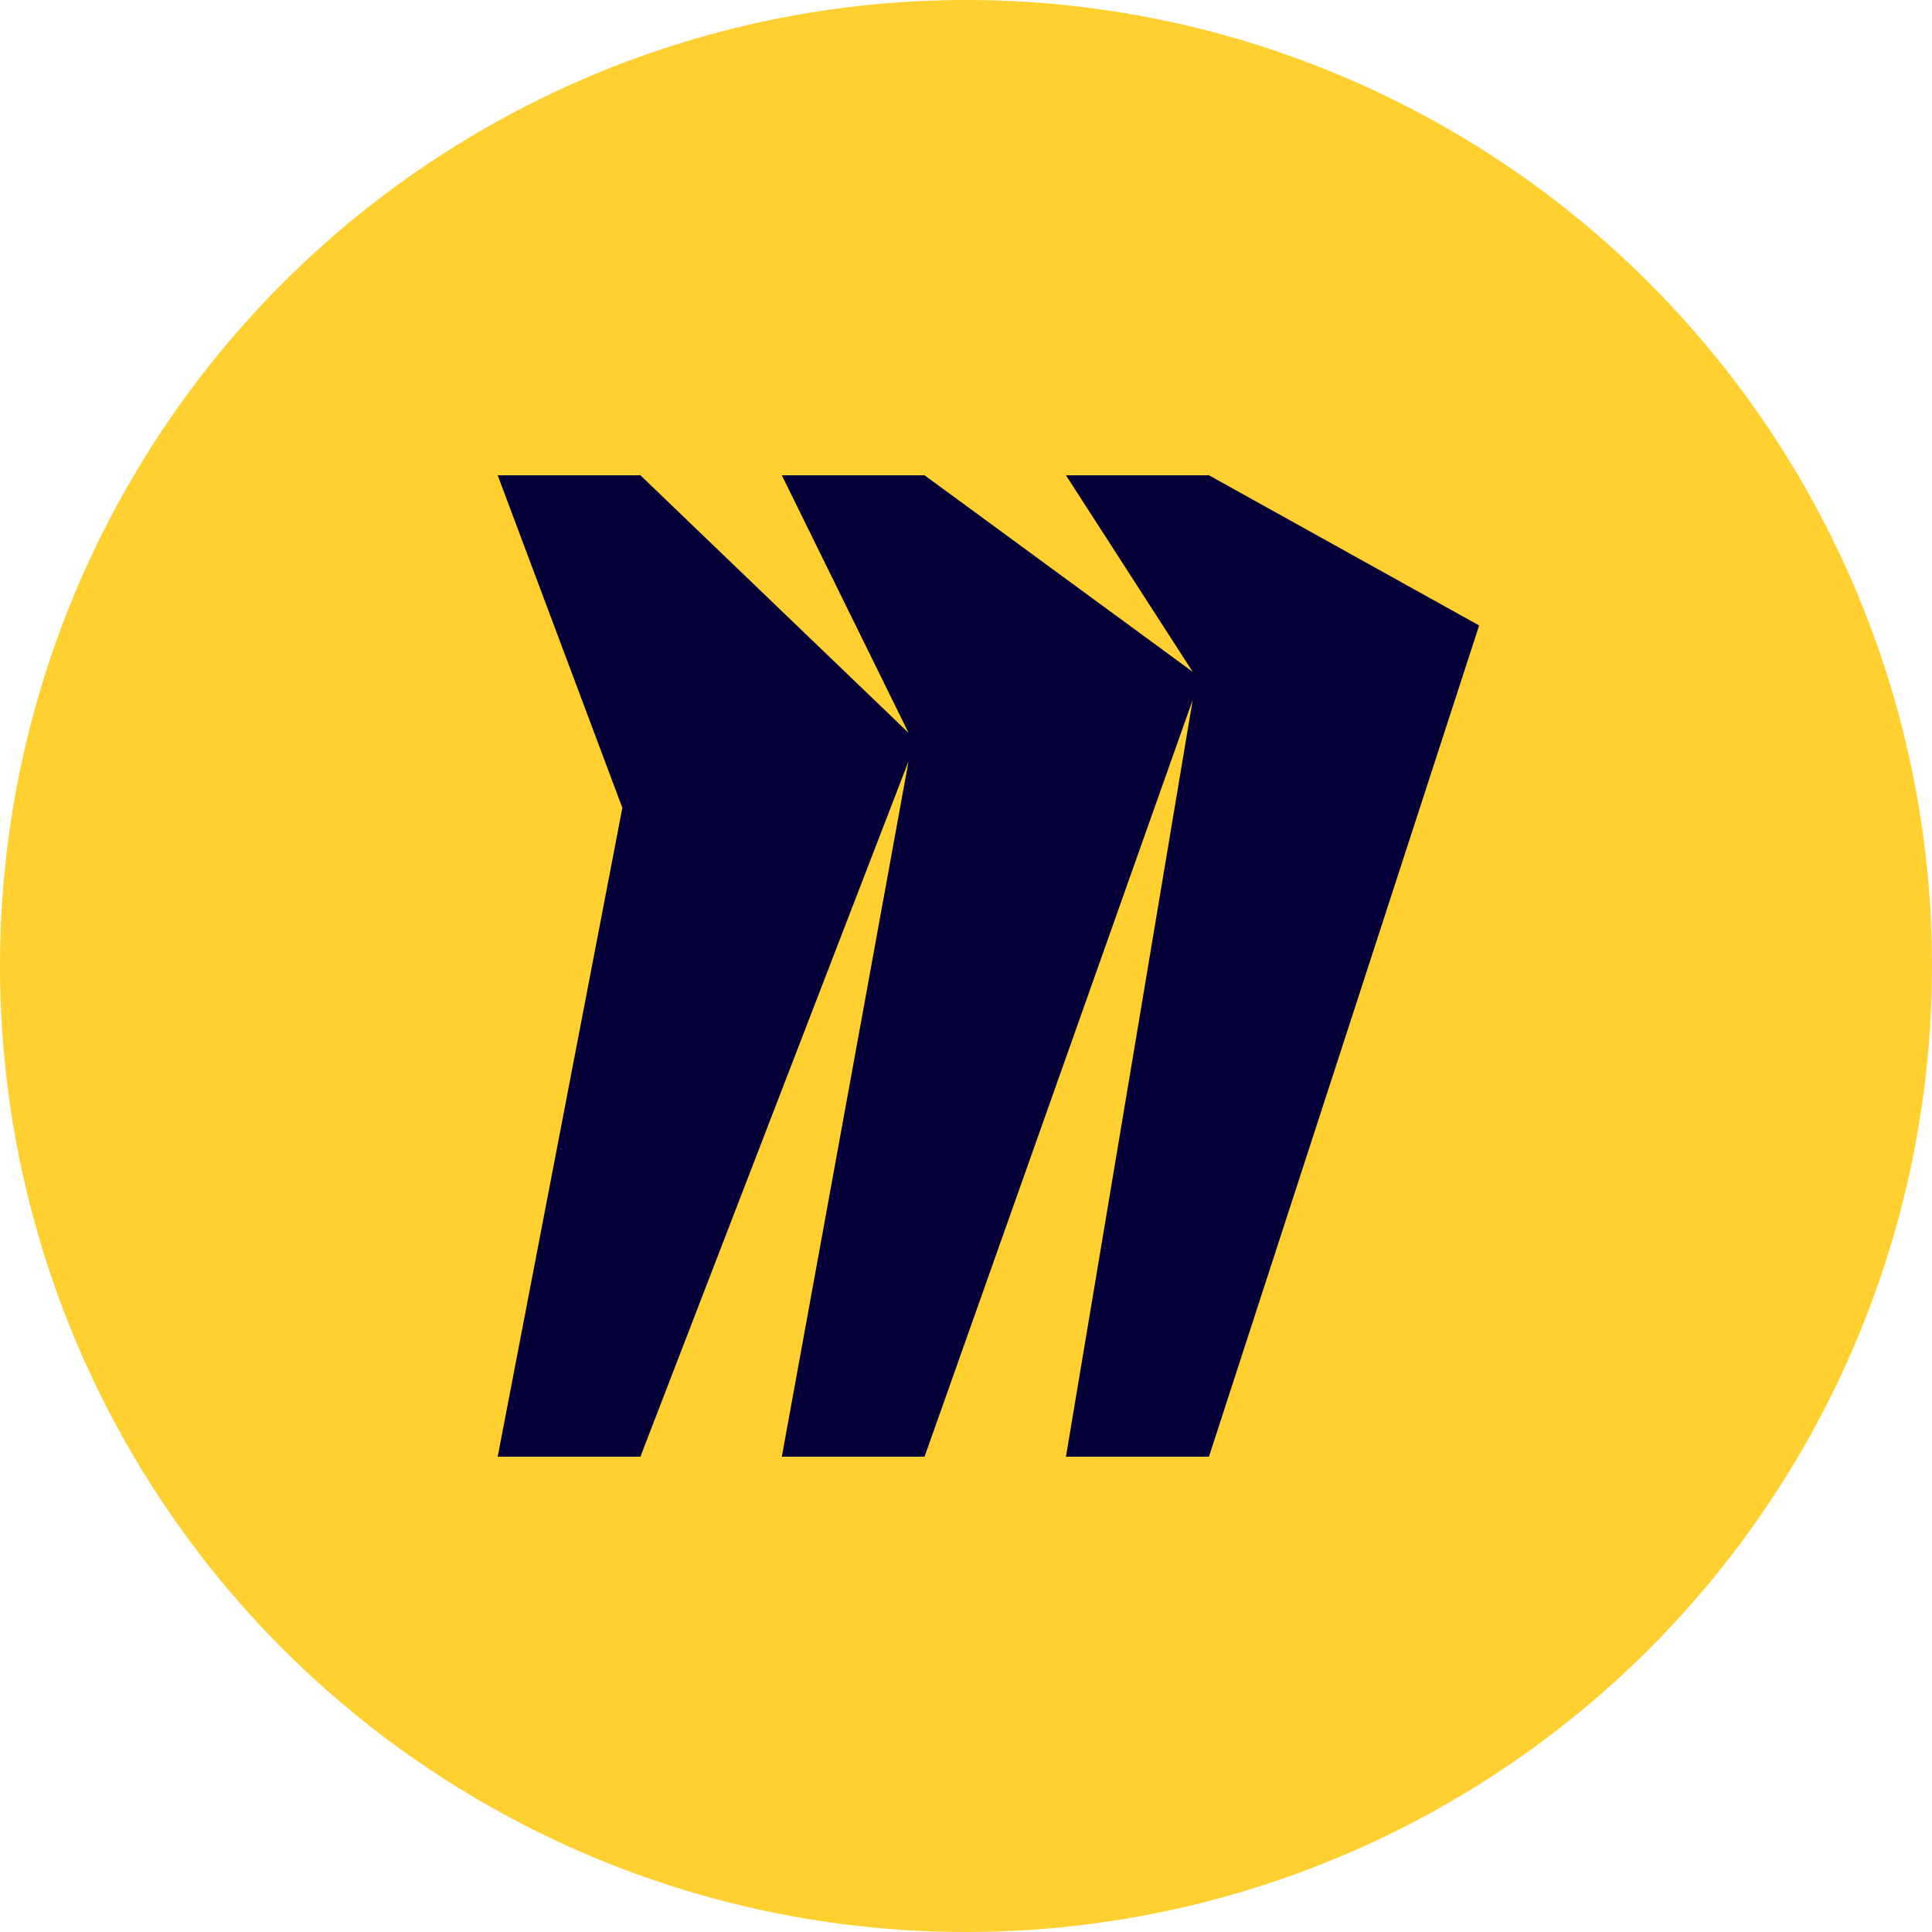
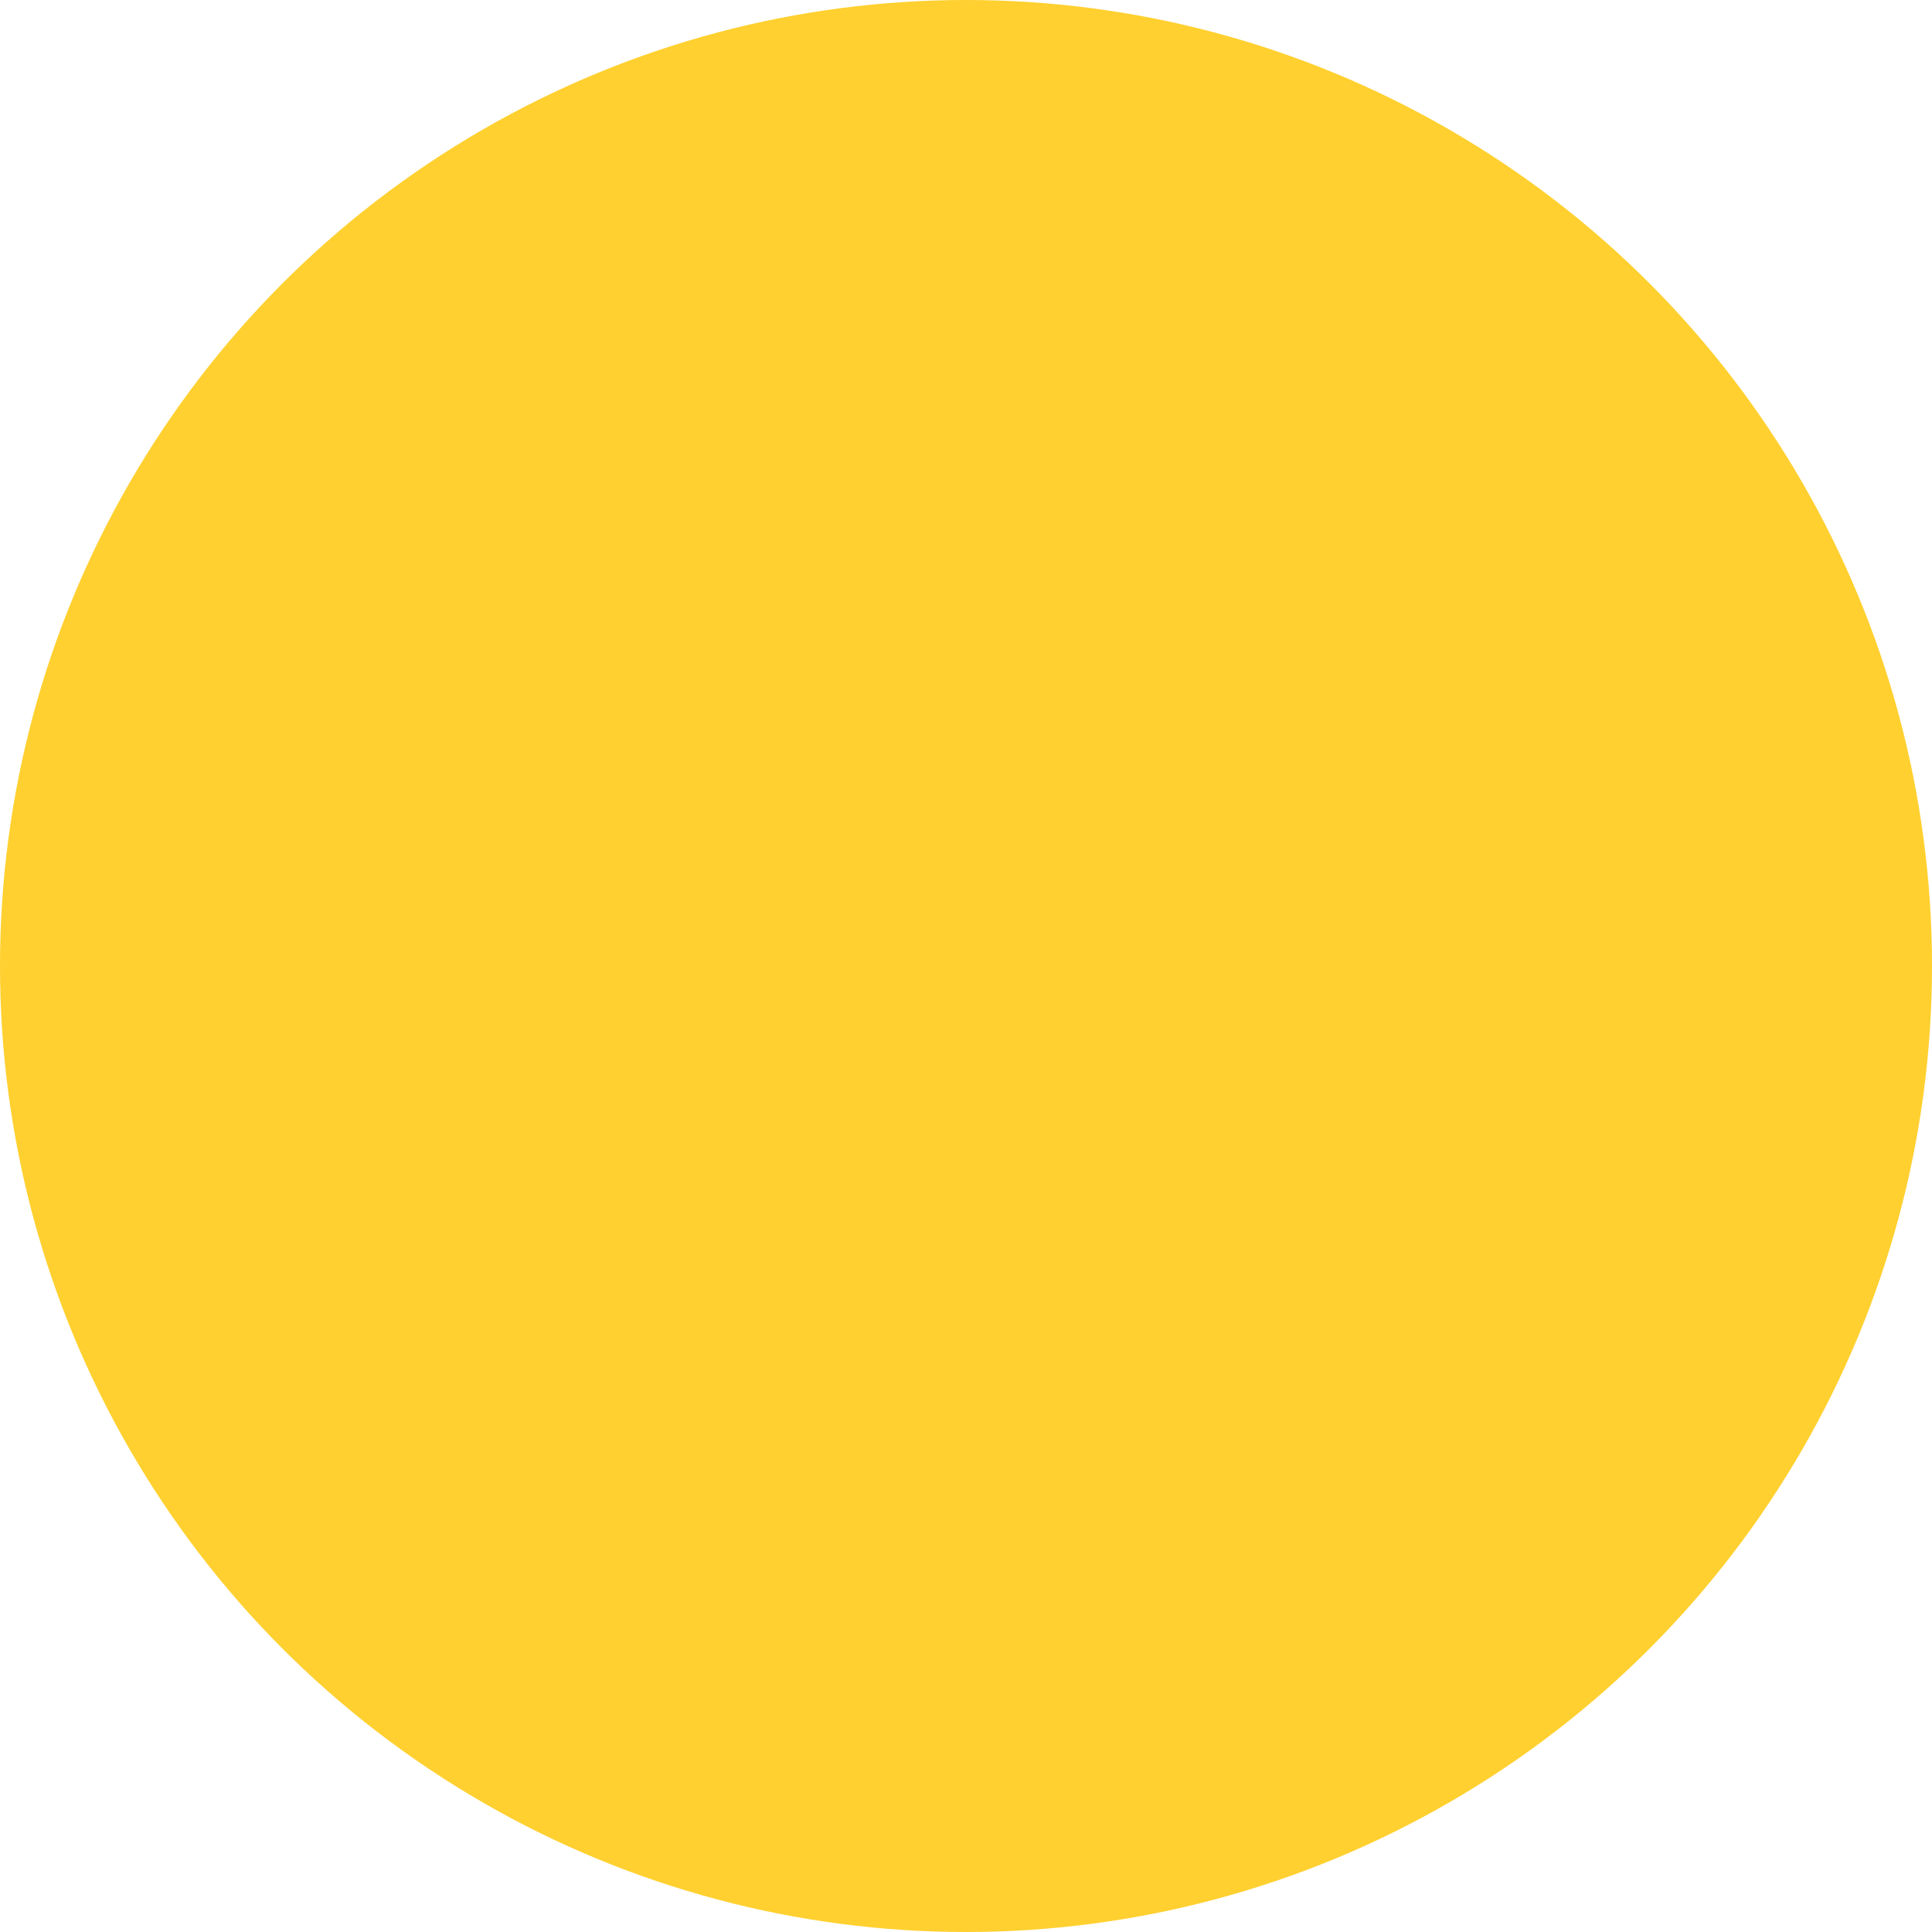
<svg xmlns="http://www.w3.org/2000/svg" data-name="Layer 1" viewBox="0 0 75 75">
  <circle cx="37.5" cy="37.5" r="37.5" fill="#ffd02f" />
  <path d="M11.52 11.52h52v52h-52z" fill="#ffd02f" />
-   <path d="M46.93 18.45h-5.55l4.92 7.63-10.41-7.63h-5.54l4.92 10-10.41-10h-5.54l4.84 12.91-4.84 25.19h5.54l10.41-27-4.92 27h5.54L46.3 27.17l-4.92 29.38h5.55l10.49-32.27z" fill="#050038" />
</svg>